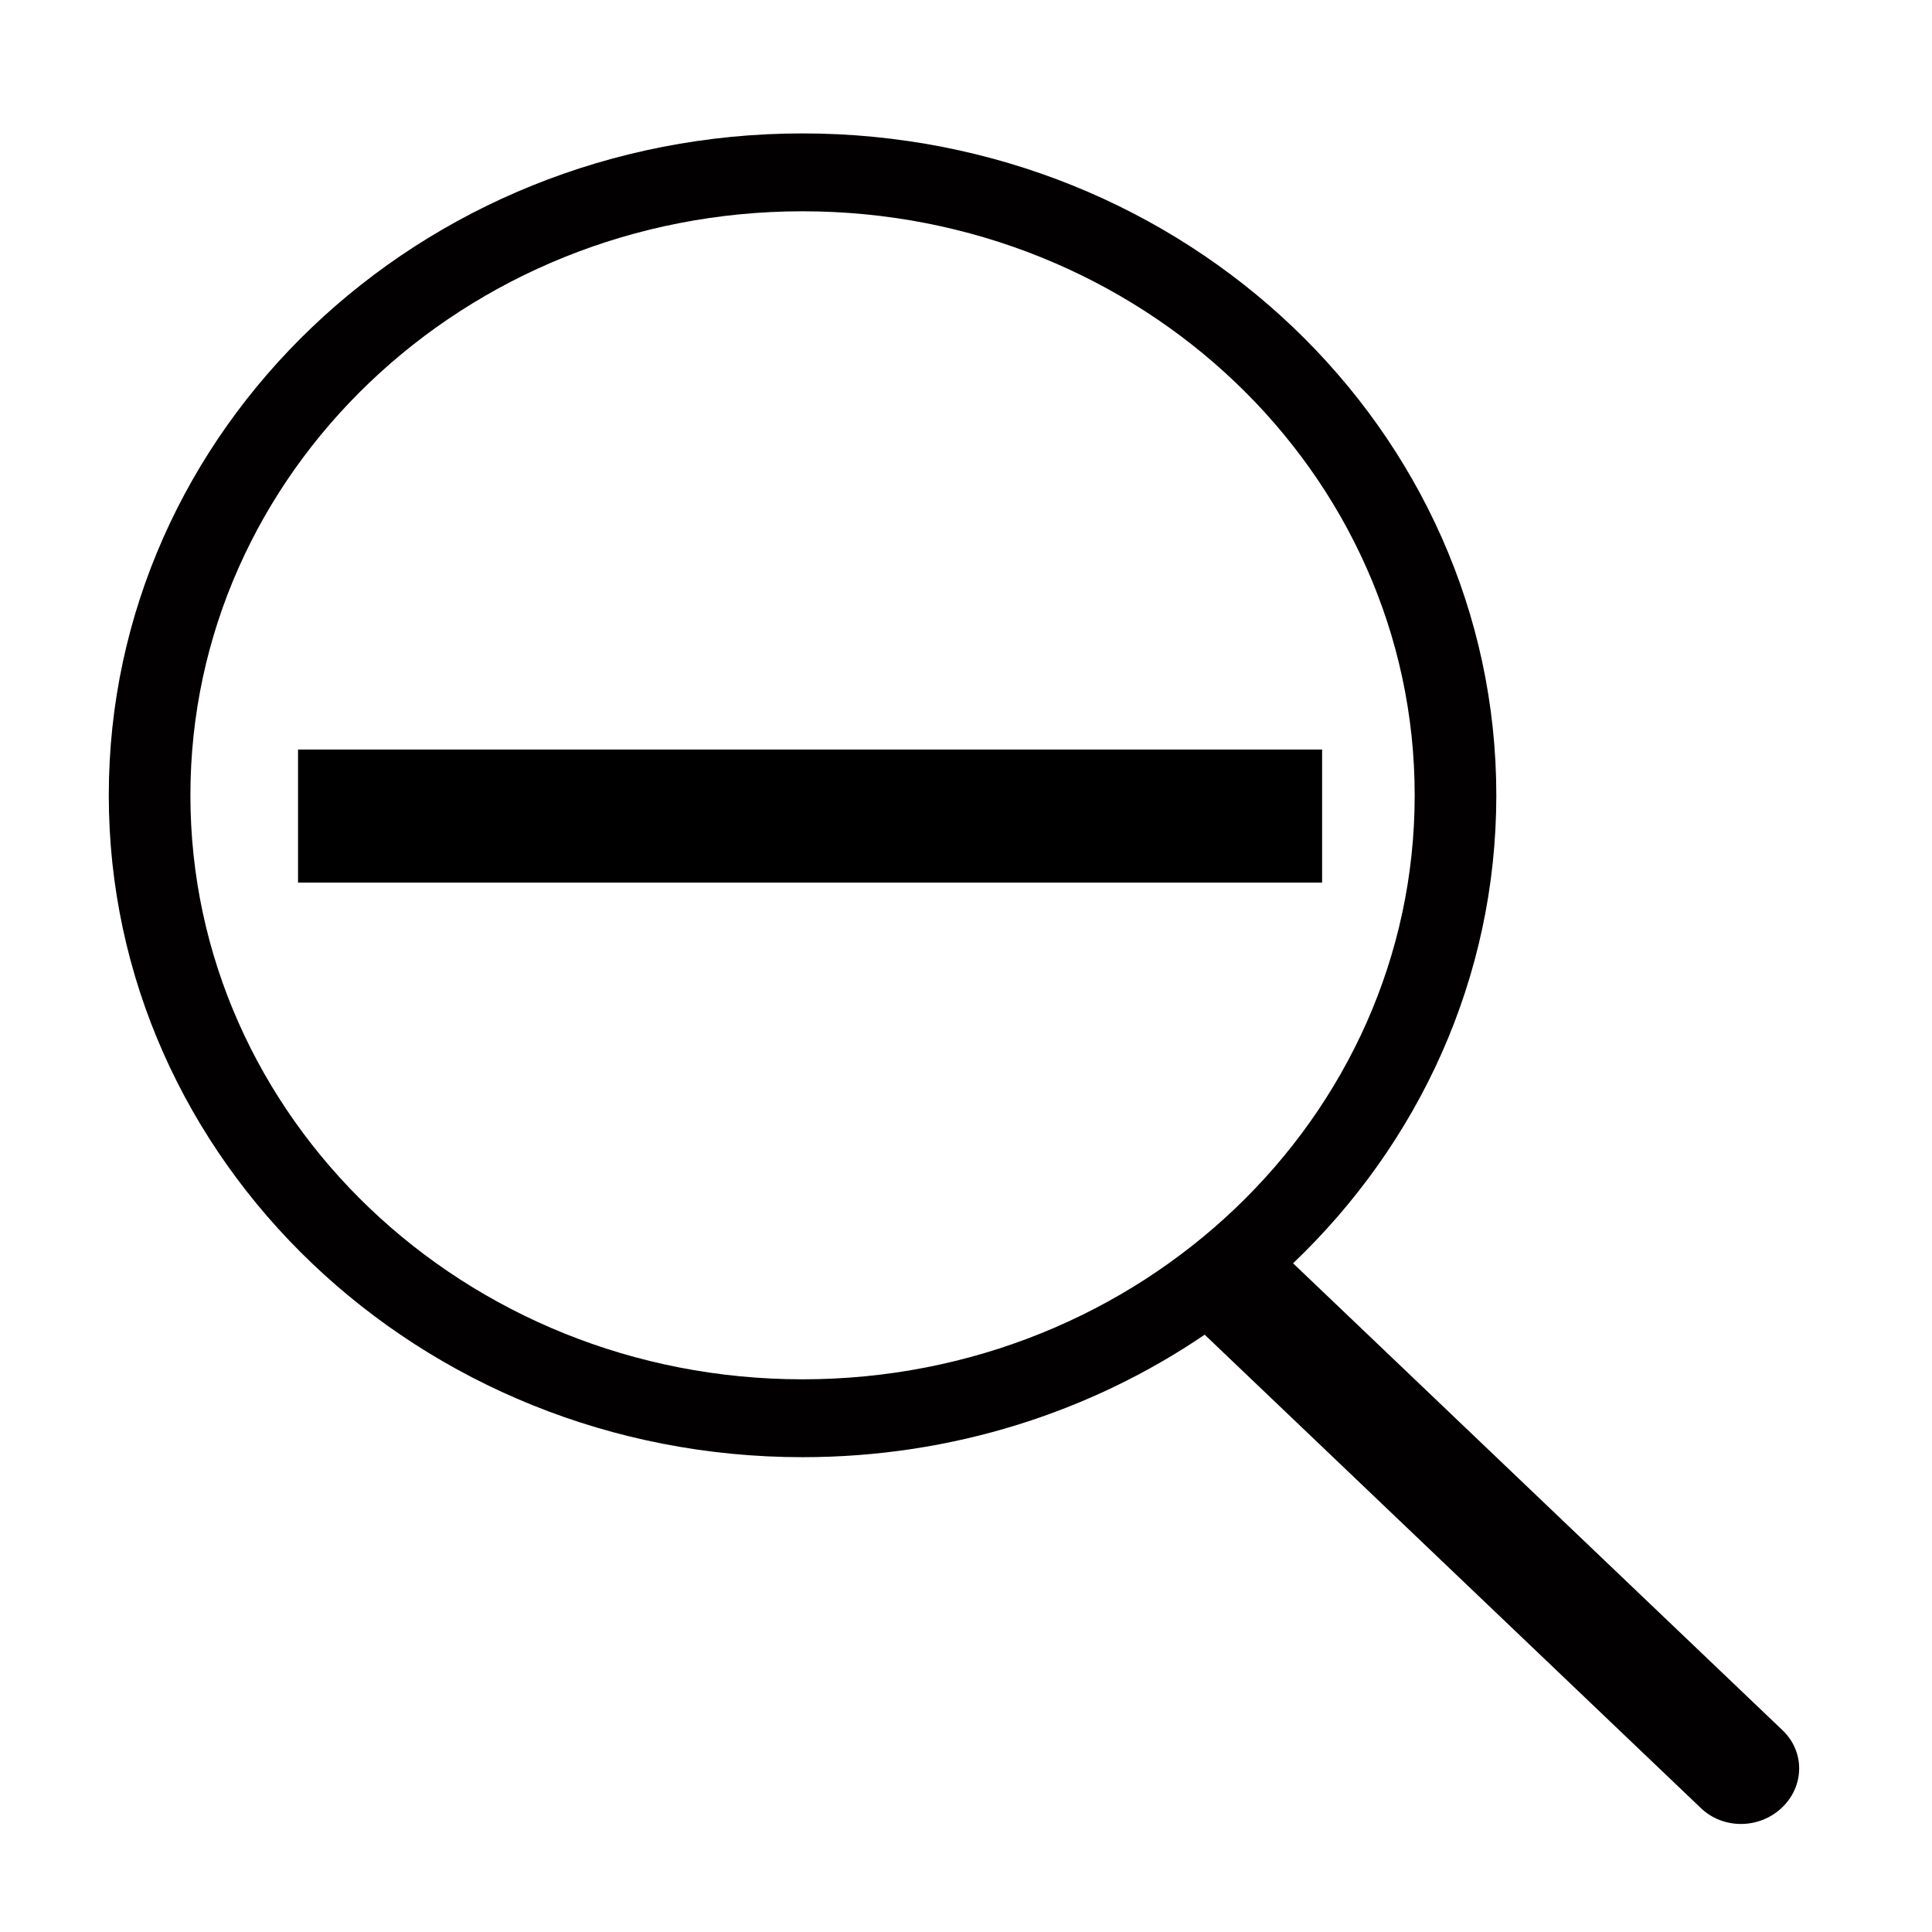
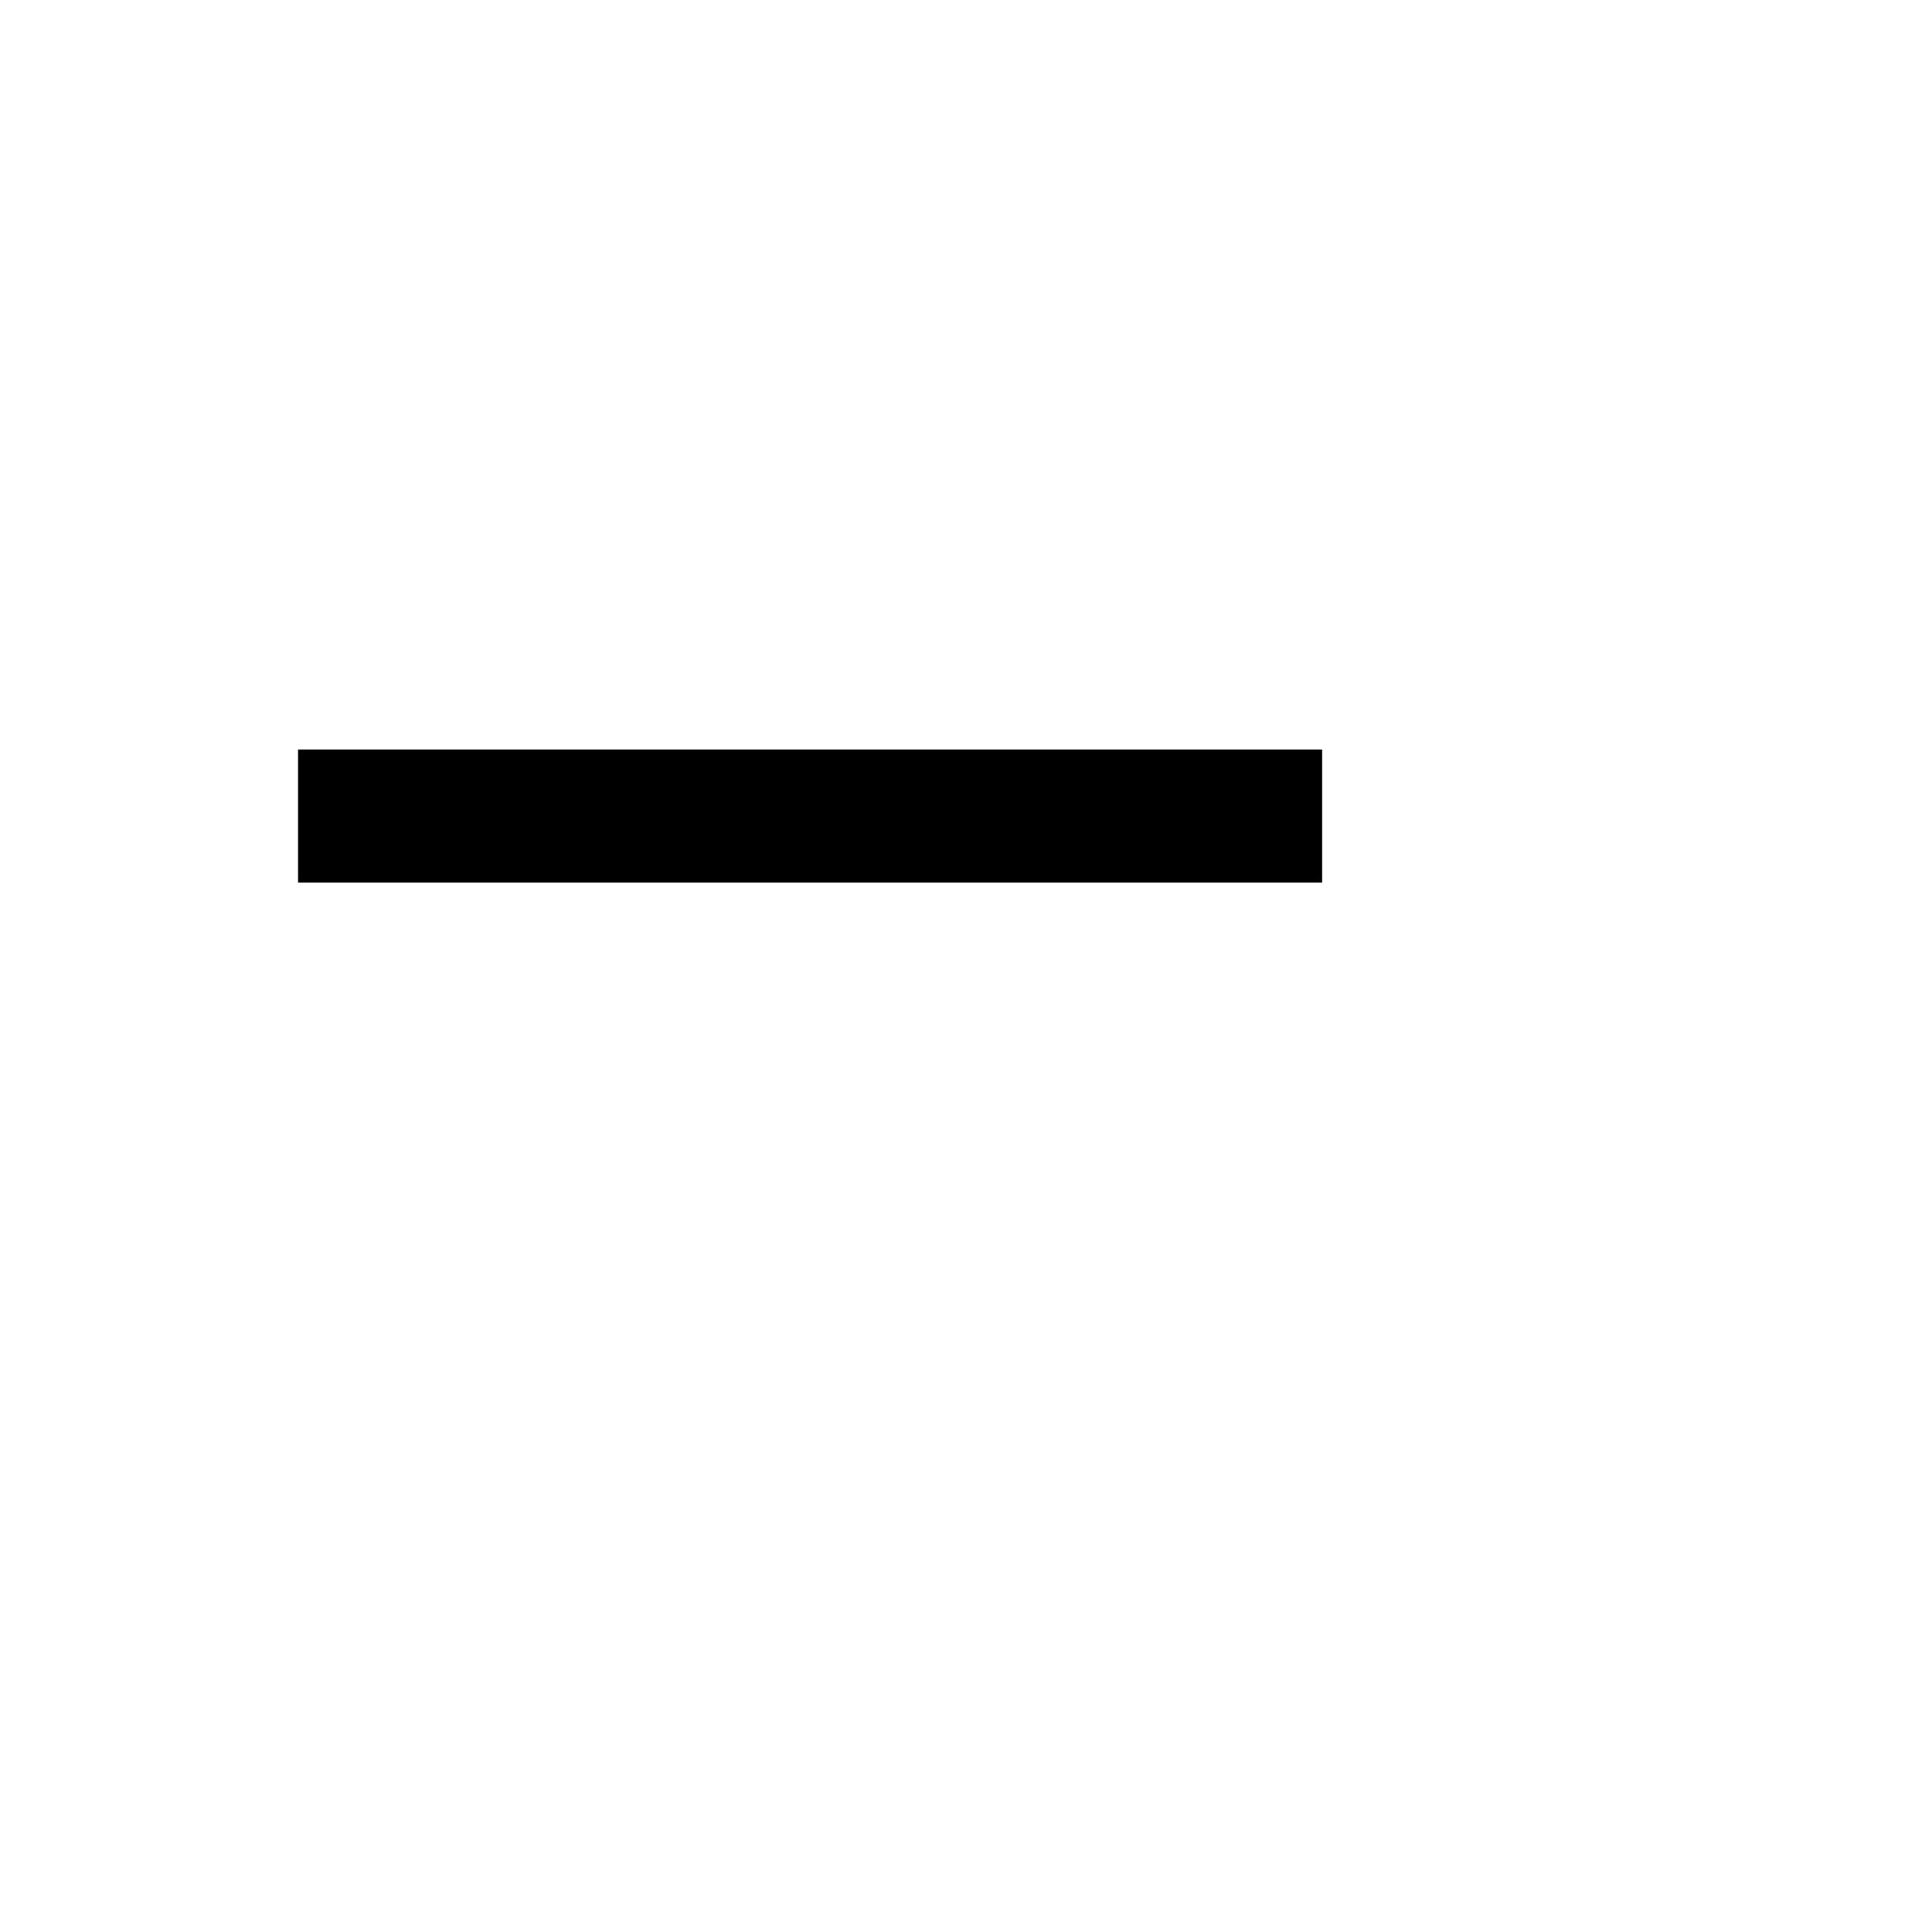
<svg xmlns="http://www.w3.org/2000/svg" xmlns:ns1="http://sodipodi.sourceforge.net/DTD/sodipodi-0.dtd" xmlns:ns2="http://www.inkscape.org/namespaces/inkscape" height="32px" version="1.1" viewBox="0 0 32 32" width="32px" id="svg11" ns1:docname="zoom_out.svg" ns2:version="0.92.2 (5c3e80d, 2017-08-06)">
  <ns1:namedview pagecolor="#ffffff" bordercolor="#666666" borderopacity="1" objecttolerance="10" gridtolerance="10" guidetolerance="10" ns2:pageopacity="0" ns2:pageshadow="2" ns2:window-width="1920" ns2:window-height="990" id="namedview13" showgrid="false" ns2:zoom="14.140155" ns2:cx="10.171535" ns2:cy="10.316213" ns2:window-x="0" ns2:window-y="28" ns2:window-maximized="1" ns2:current-layer="svg11" />
  <desc id="desc4" />
  <defs id="defs6" />
  <g id="g821" transform="matrix(0.875,0,0,0.875,1.772,2.229)" style="stroke-width:1.143">
    <g transform="matrix(1.545,0,0,1.474,-9.236,-7.392)" id="icon-111-search" style="fill:#020000;fill-opacity:1;fill-rule:evenodd;stroke:none;stroke-width:0.757">
-       <path style="fill:#020000;fill-opacity:1;stroke-width:0.757" d="M 19.427,20.427 C 18.037,21.417 16.337,22 14.5,22 9.806,22 6,18.194 6,13.5 6,8.806 9.806,5 14.5,5 c 4.694,0 8.5,3.806 8.5,8.5 0,2.347 -0.951,4.472 -2.49,6.01 l 5.997,5.997 C 26.783,25.783 26.776,26.224 26.5,26.5 c -0.278,0.278 -0.72,0.28 -0.992,0.008 z M 14.5,21 C 18.642,21 22,17.642 22,13.5 22,9.358 18.642,6 14.5,6 10.358,6 7,9.358 7,13.5 7,17.642 10.358,21 14.5,21 Z" id="search" ns2:connector-curvature="0" />
-     </g>
+       </g>
    <rect ry="1.04903e-16" y="12.326" x="4.302" height="1.148" width="18.014" id="rect834" style="opacity:1;fill:#000000;fill-opacity:1;fill-rule:nonzero;stroke:#000000;stroke-width:1.371;stroke-linejoin:miter;stroke-miterlimit:4;stroke-dasharray:none;stroke-opacity:1" />
  </g>
</svg>